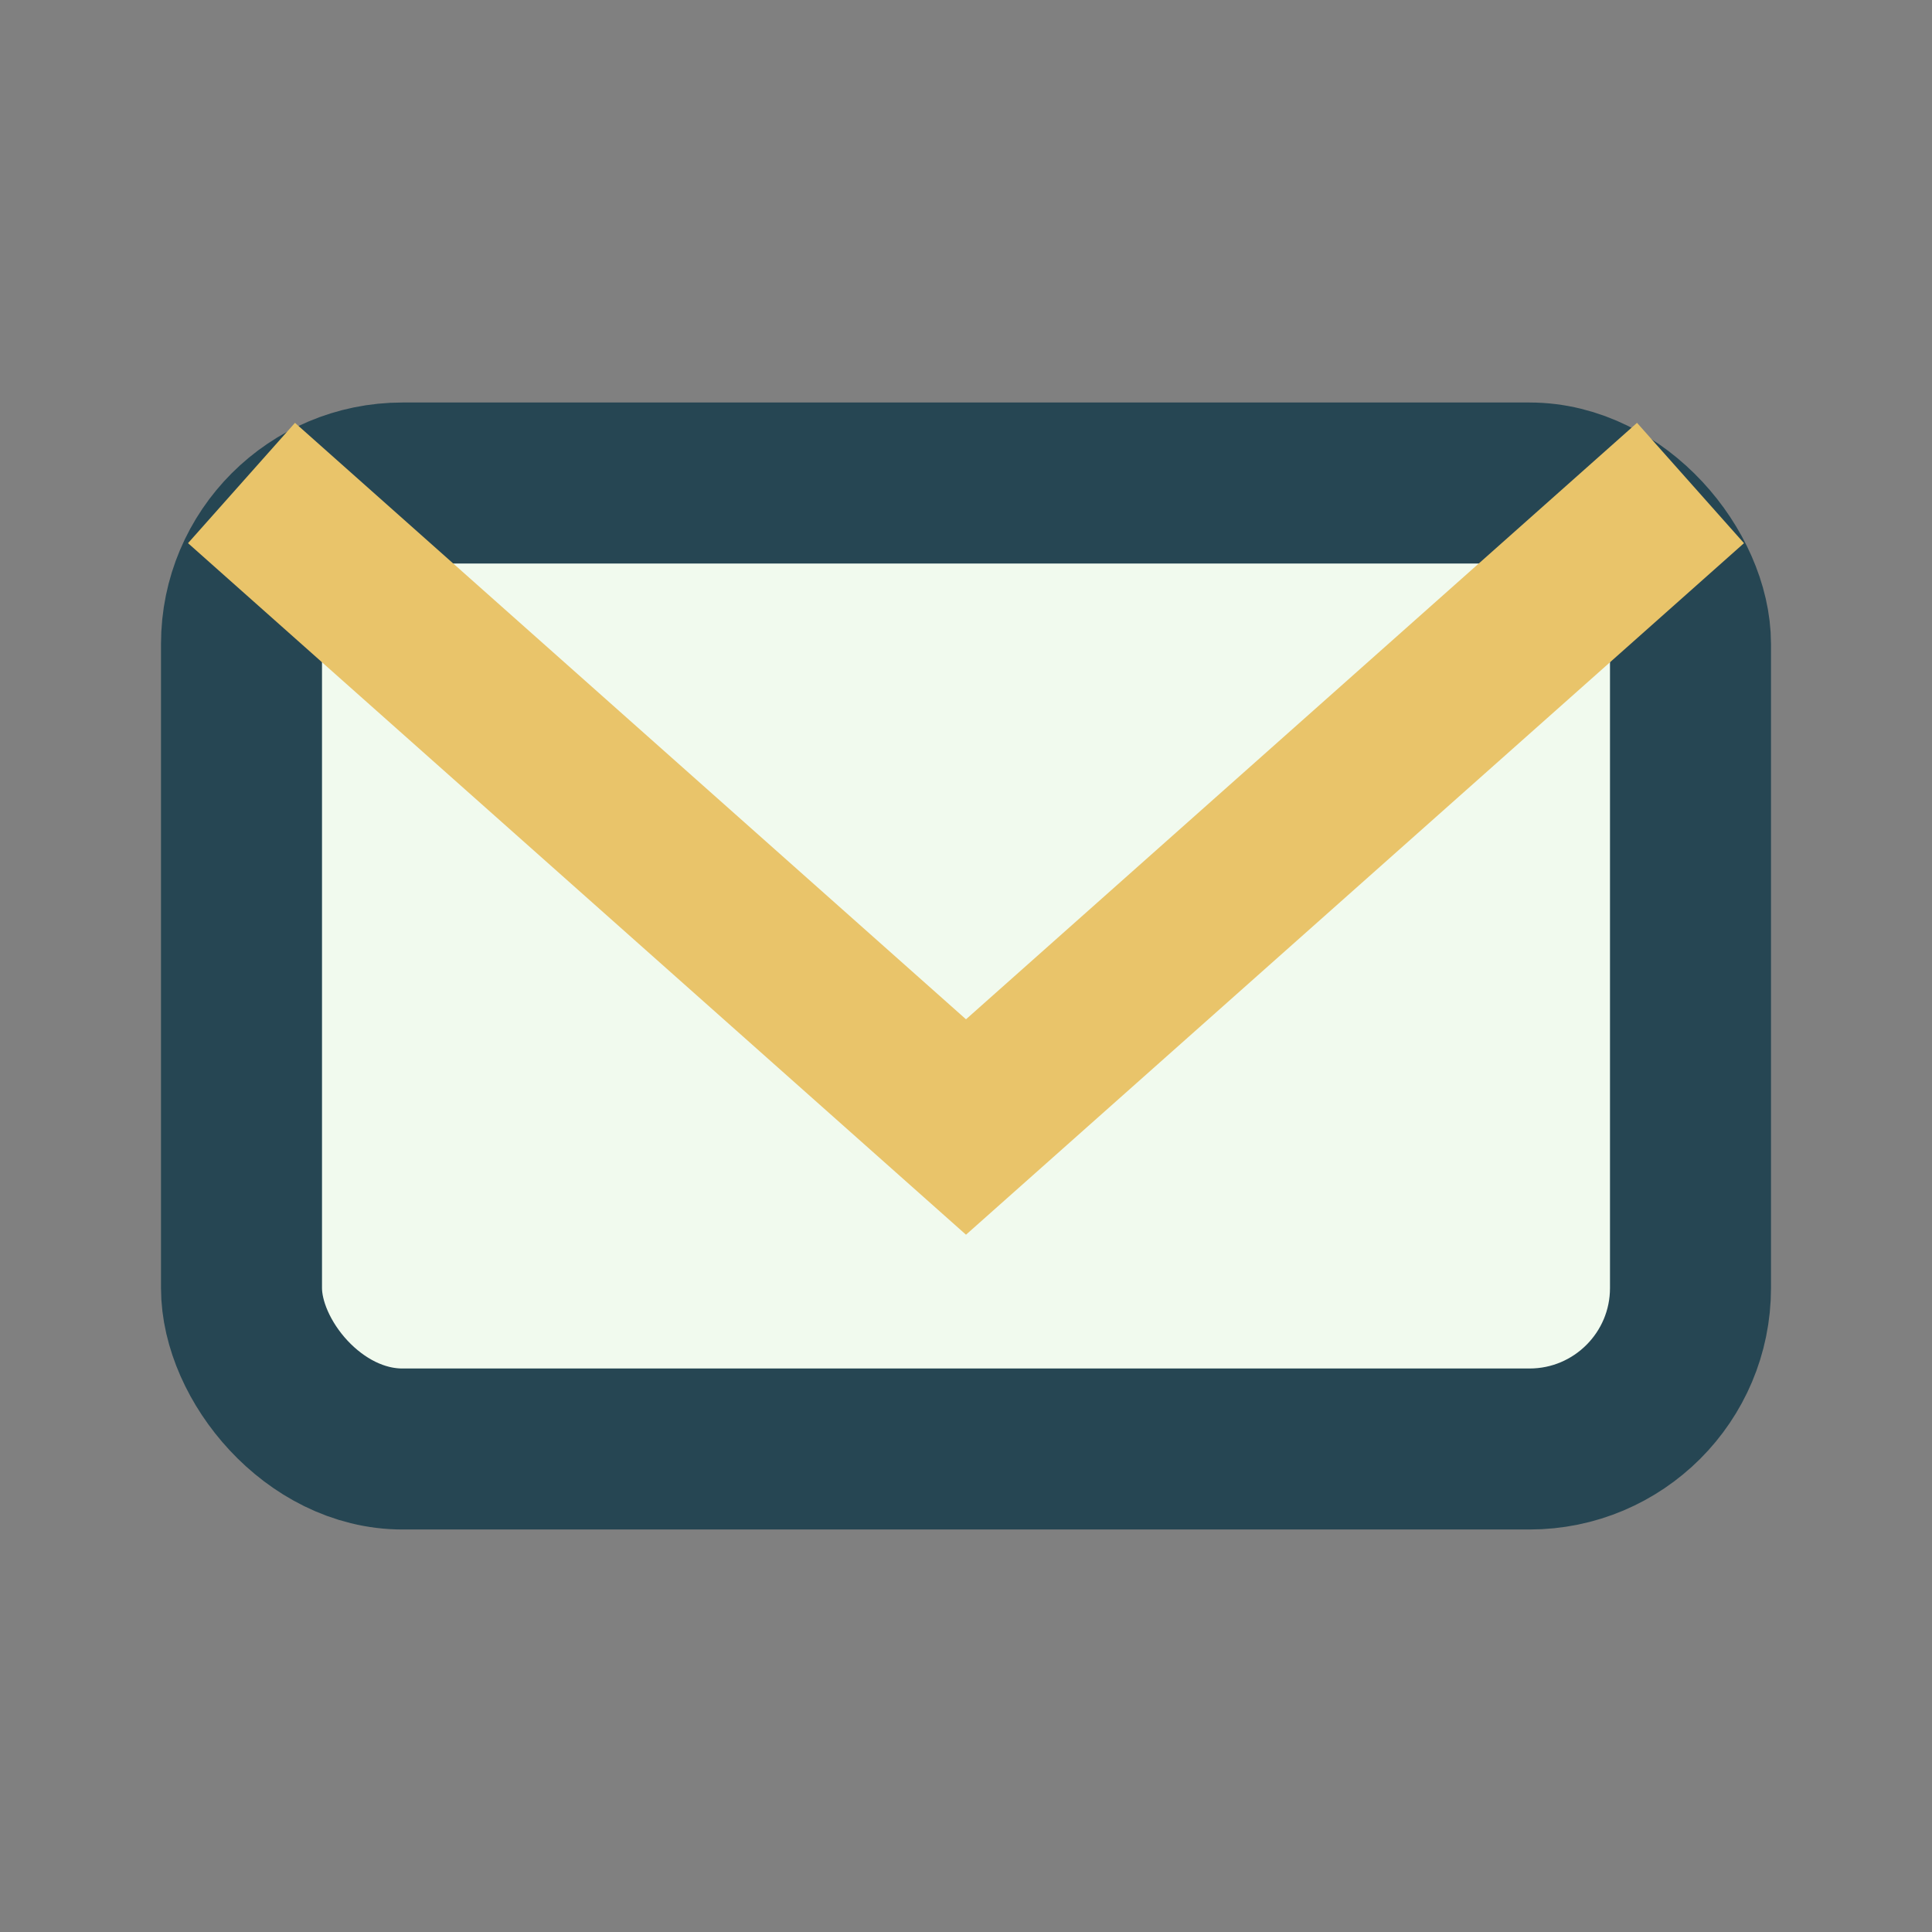
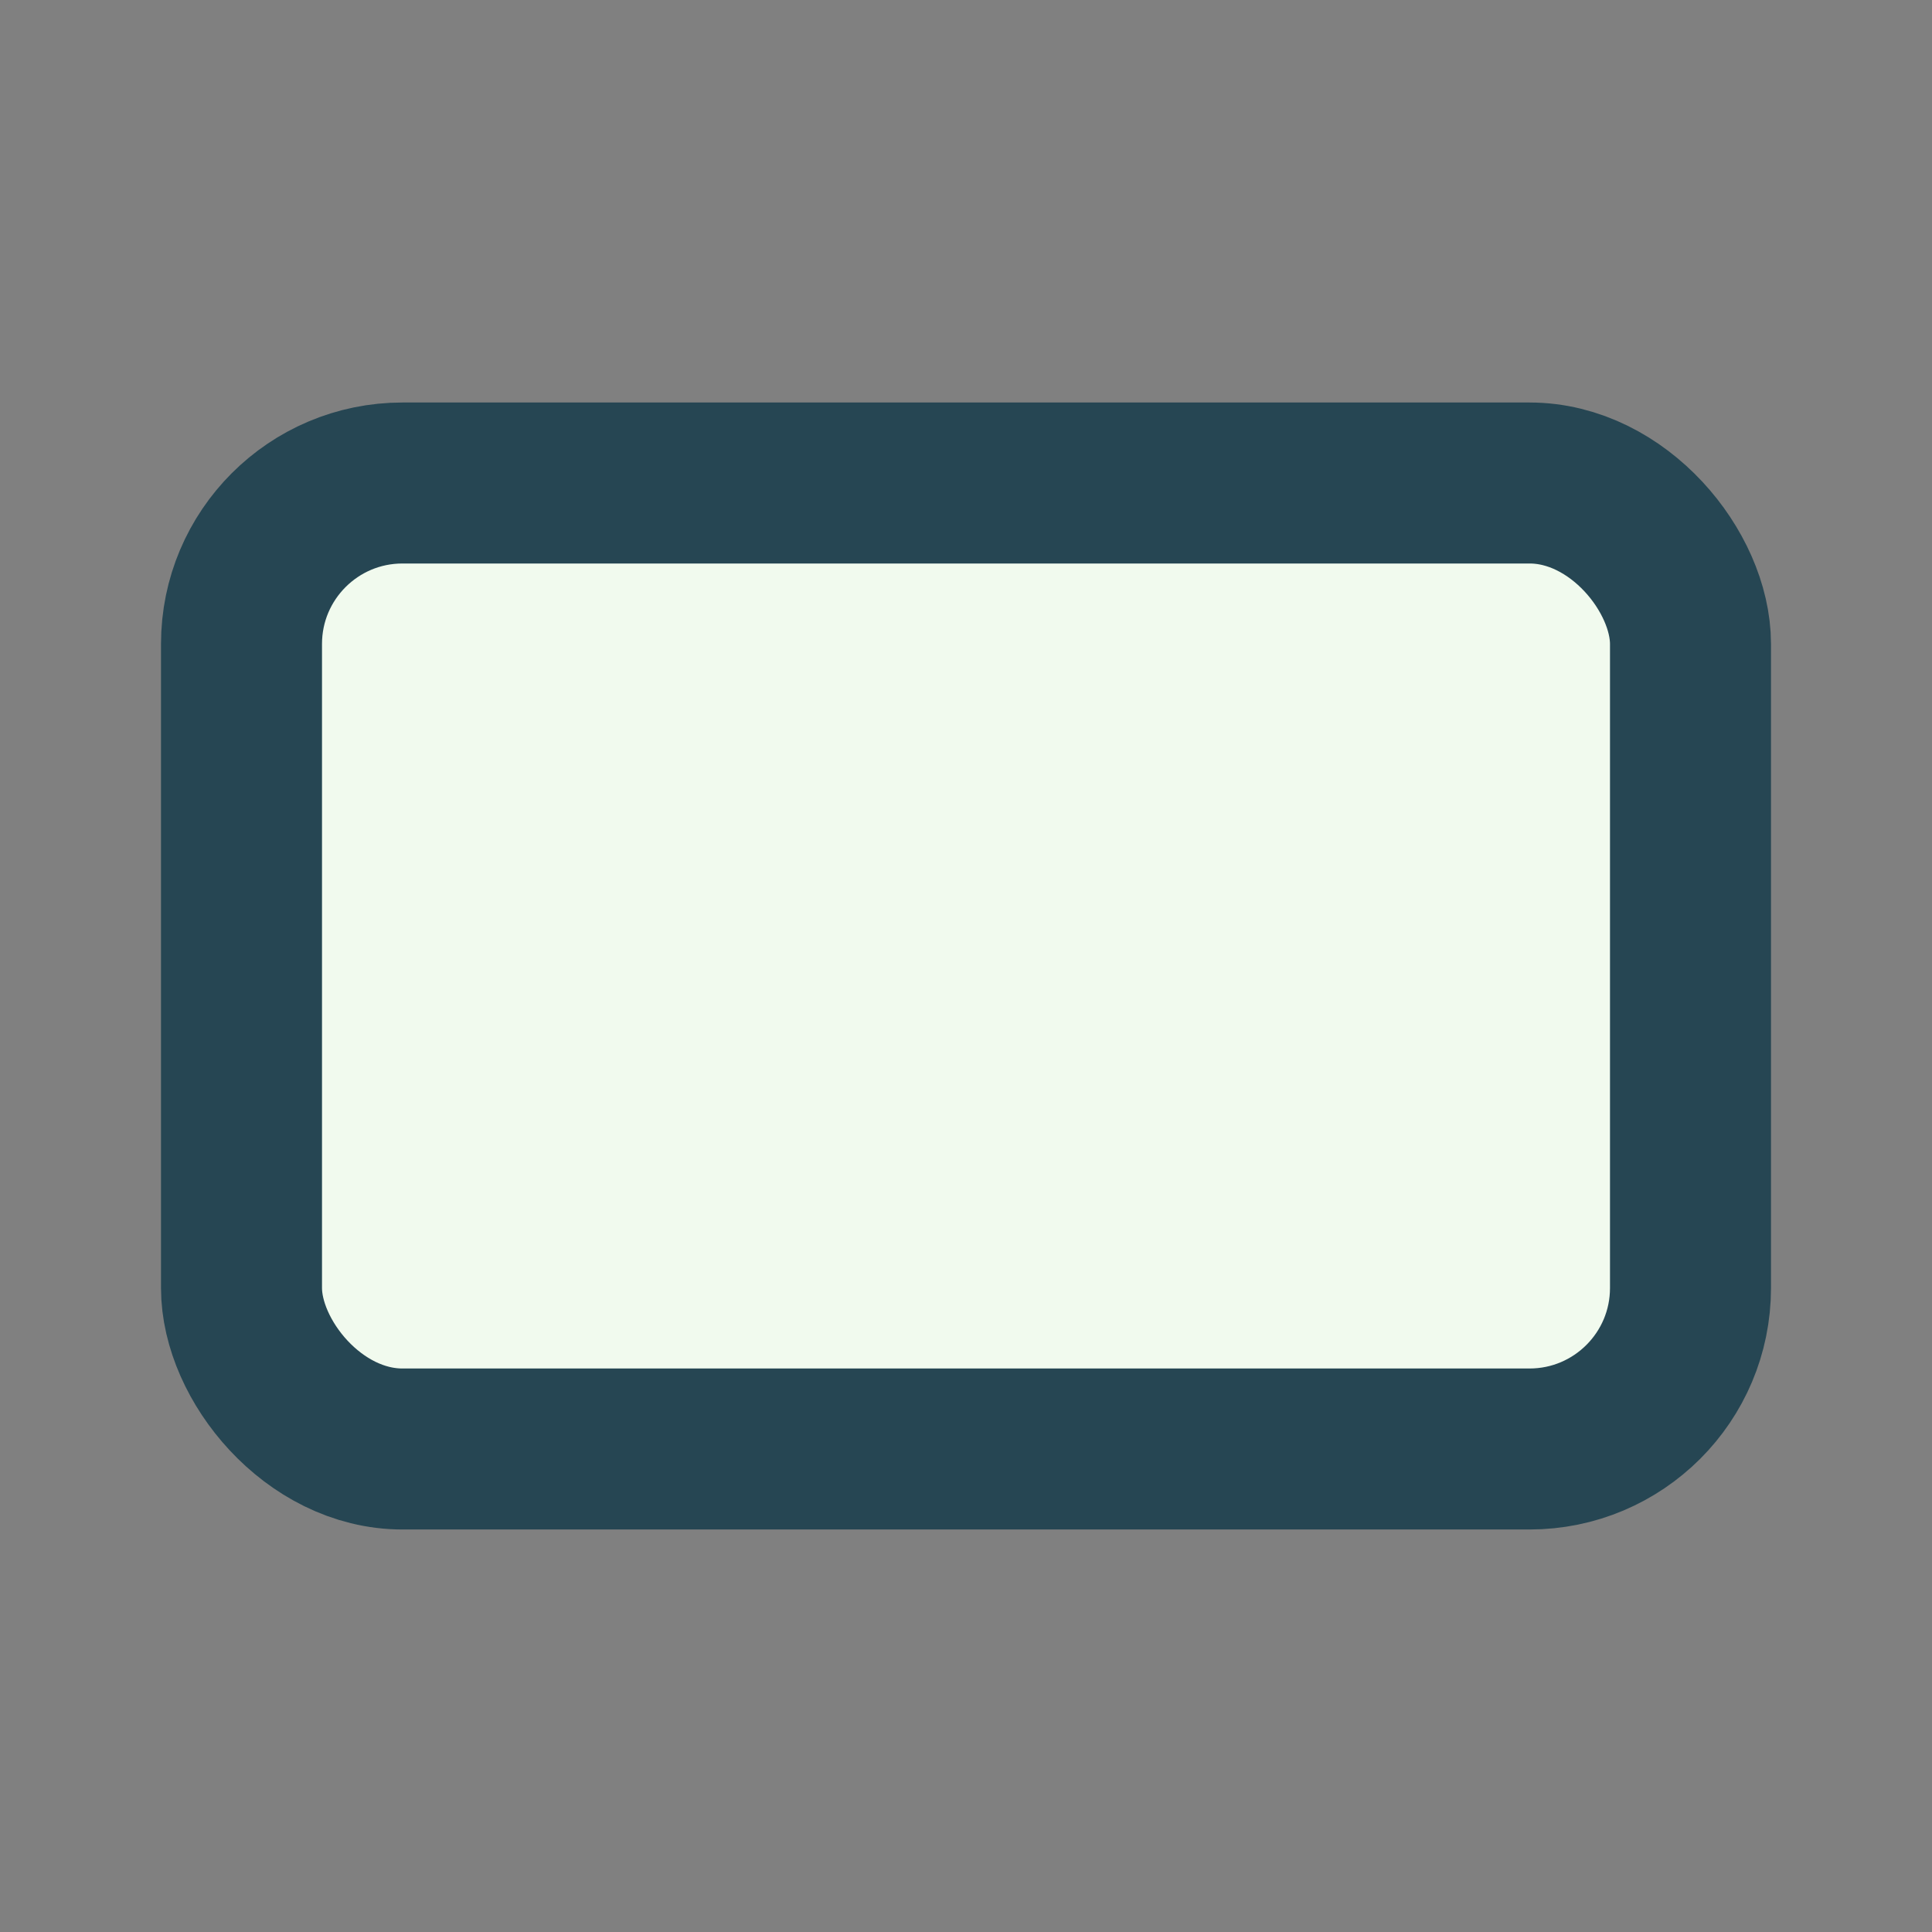
<svg xmlns="http://www.w3.org/2000/svg" width="24" height="24" viewBox="0 0 24 24">
  <rect x="0" y="0" width="24" height="24" fill="#808080" stroke="none" />
  <rect x="3" y="6" width="18" height="12" rx="2" fill="#F1FAEE" stroke="#264653" stroke-width="2" />
-   <polyline points="3,6 12,14 21,6" fill="none" stroke="#E9C46A" stroke-width="2" />
</svg>